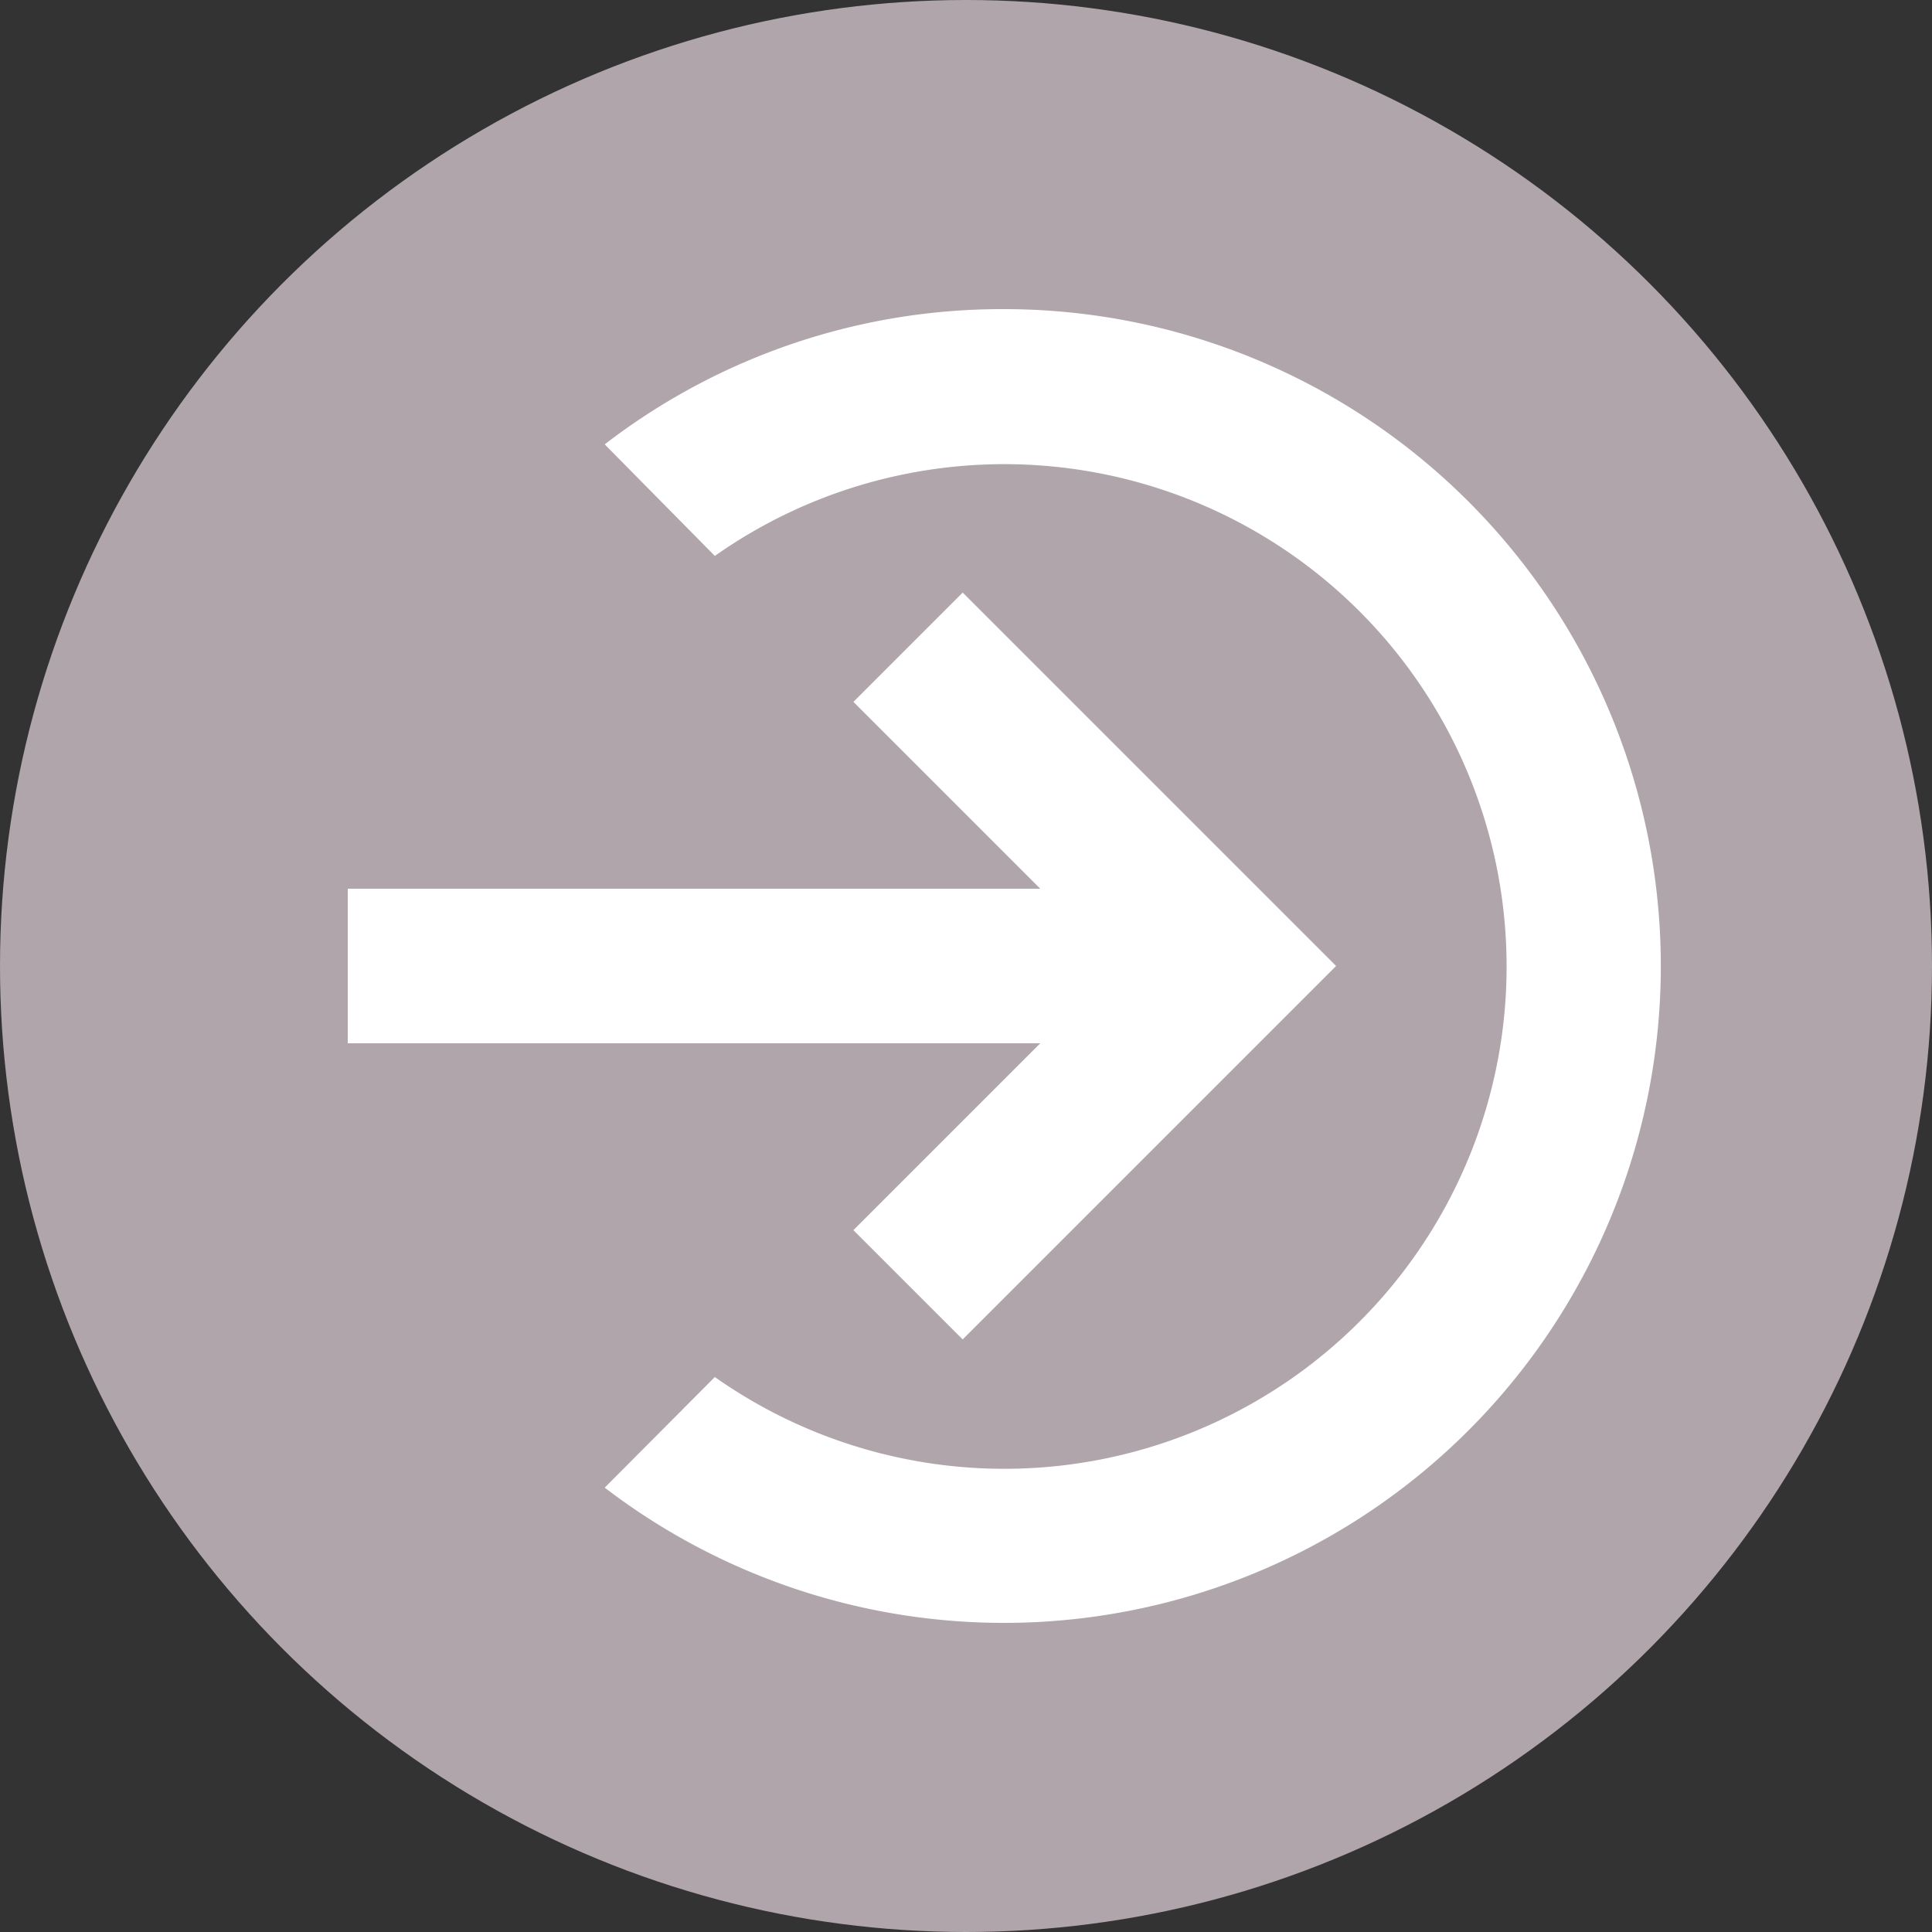
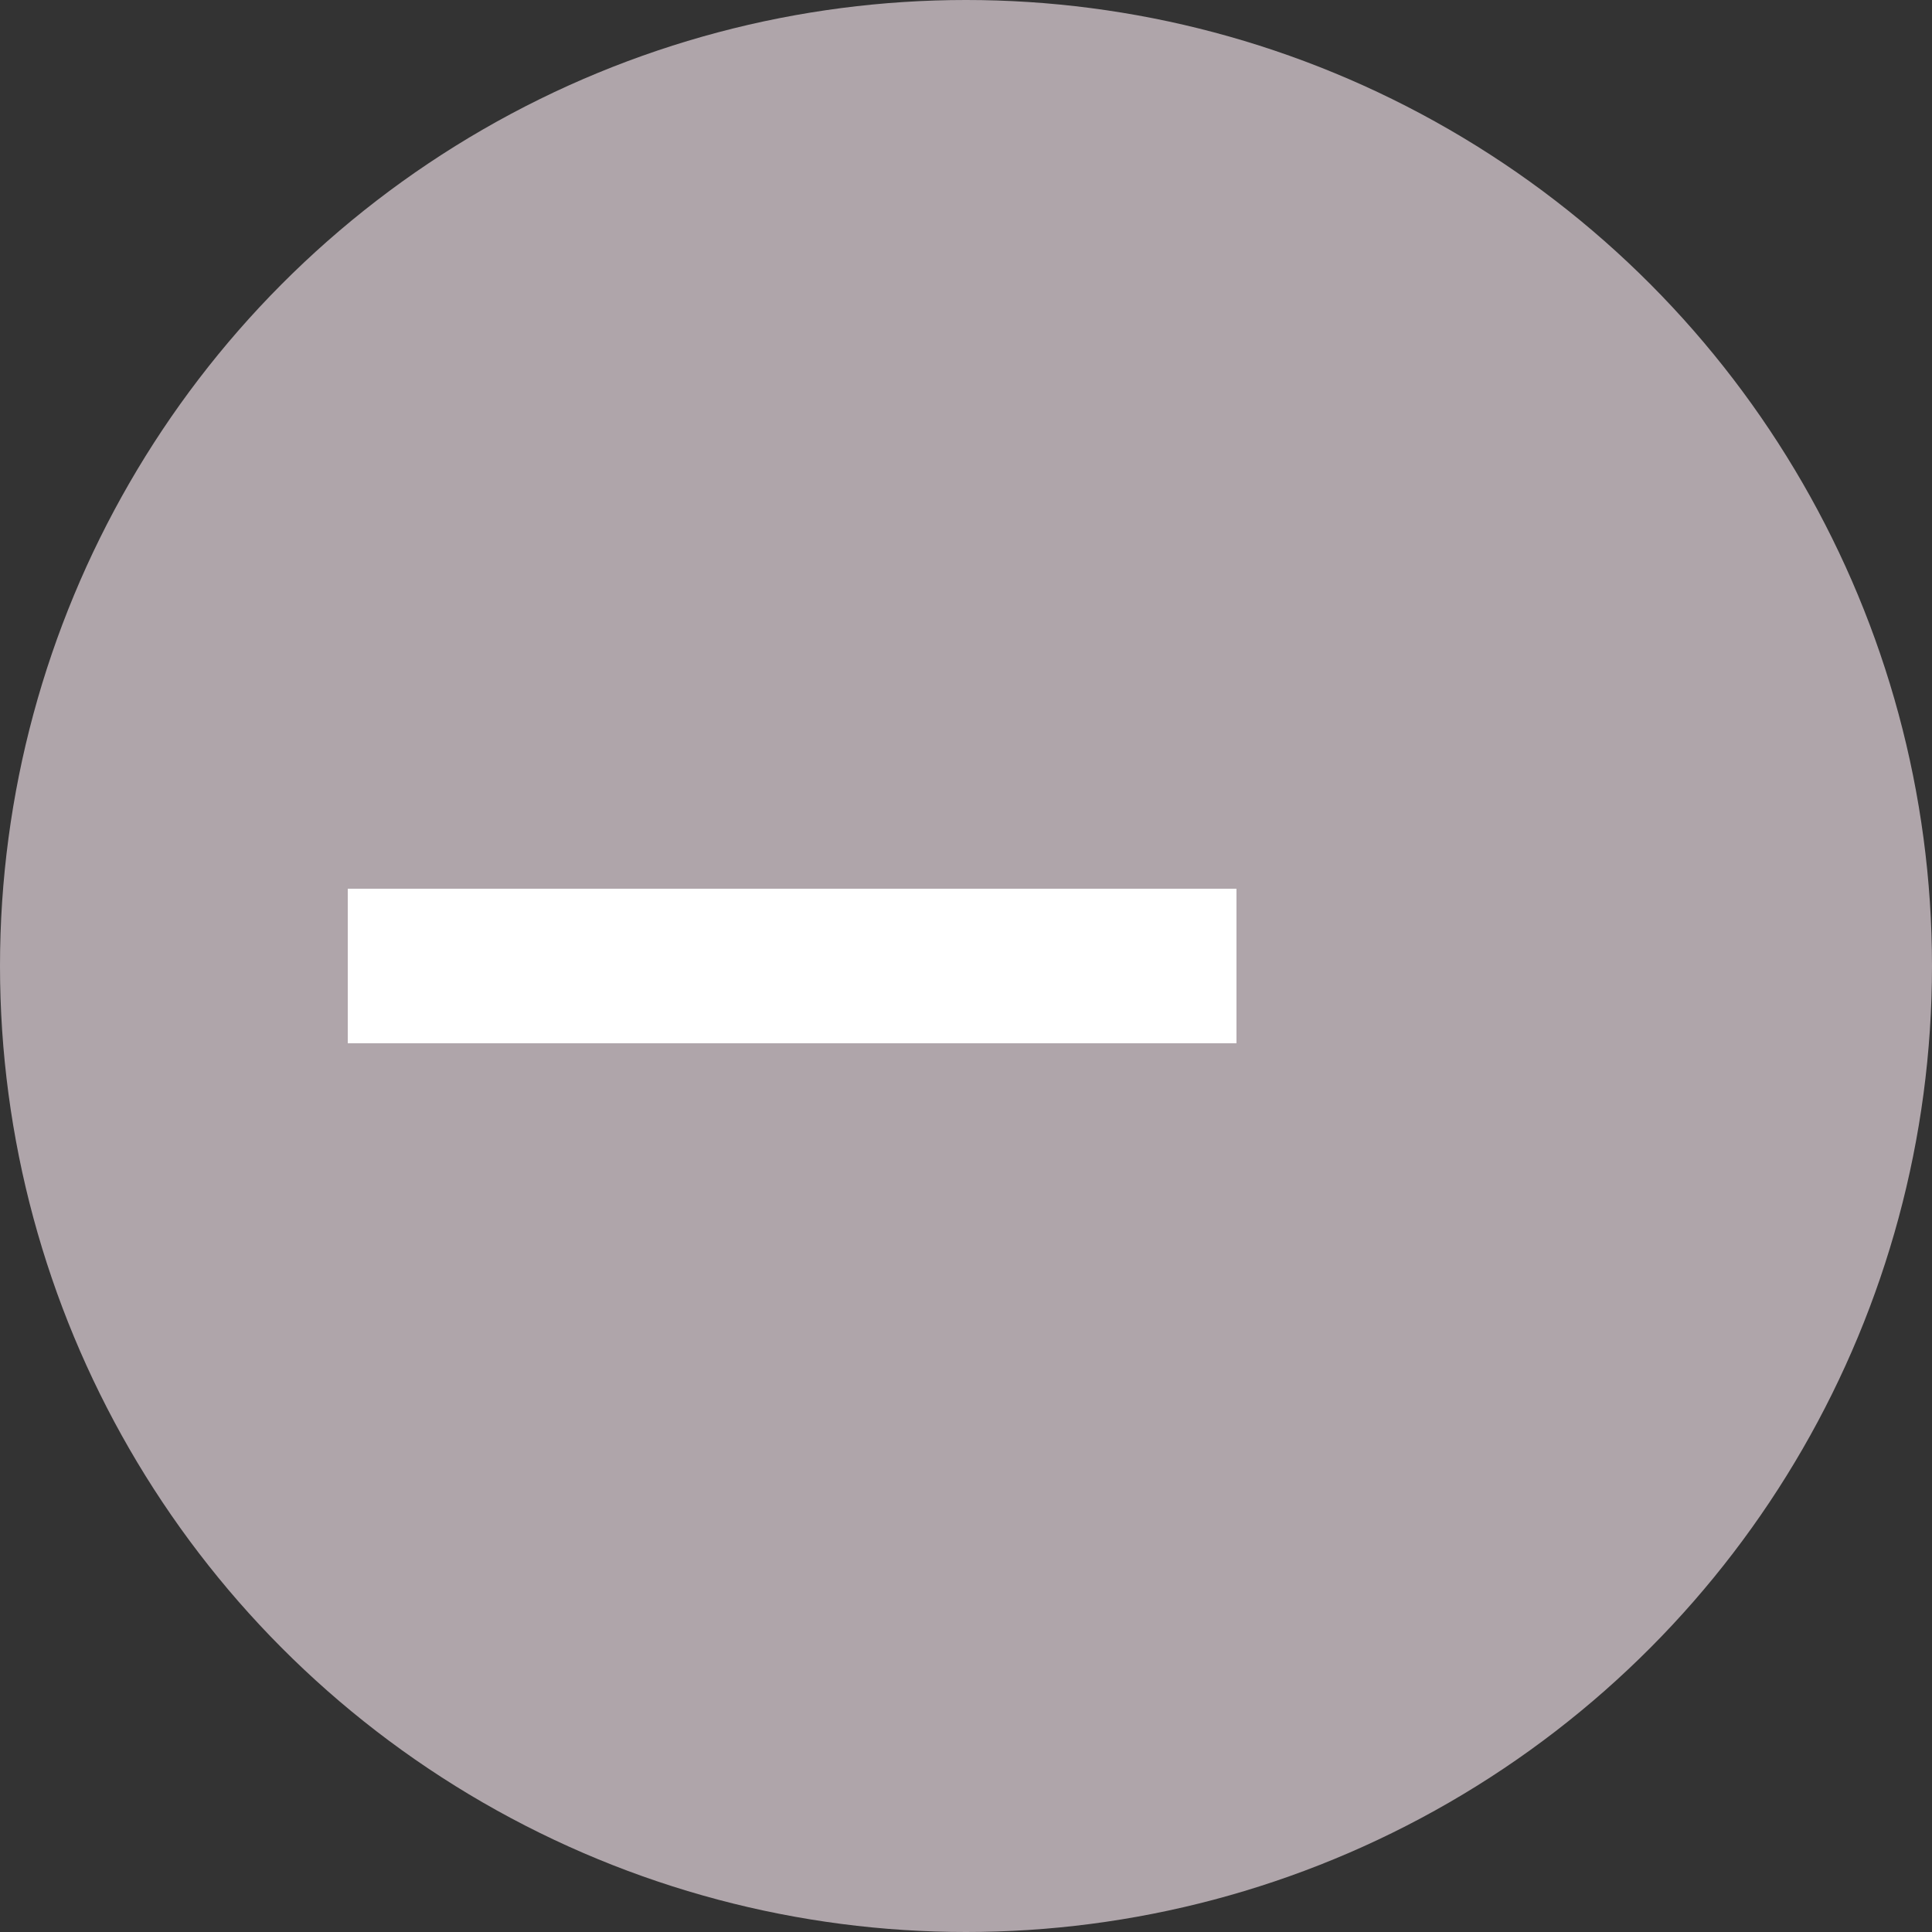
<svg xmlns="http://www.w3.org/2000/svg" id="Layer_1" data-name="Layer 1" viewBox="0 0 40 40">
  <rect x="0" y="0" width="40" height="40" fill="#333333" stroke="none" />
  <g id="Person_-_join" data-name="Person - join">
    <circle cx="20" cy="20" r="20" style="fill:#afa5aa" />
    <g id="Arrow">
      <rect x="7.2" y="18.4" width="18.4" height="3.2" style="fill:#fff" />
-       <polyline points="18.8 26.6 25.4 20 18.8 13.4" style="fill:none;stroke:#fff;stroke-miterlimit:10;stroke-width:3.2px" />
    </g>
-     <path id="Guide" d="M20.8,6.4a13.48,13.48,0,0,0-8.28,2.8l2.28,2.31a10.4,10.4,0,1,1,0,17L12.52,30.8A13.6,13.6,0,1,0,20.8,6.4Z" style="fill:#fff" />
  </g>
</svg>